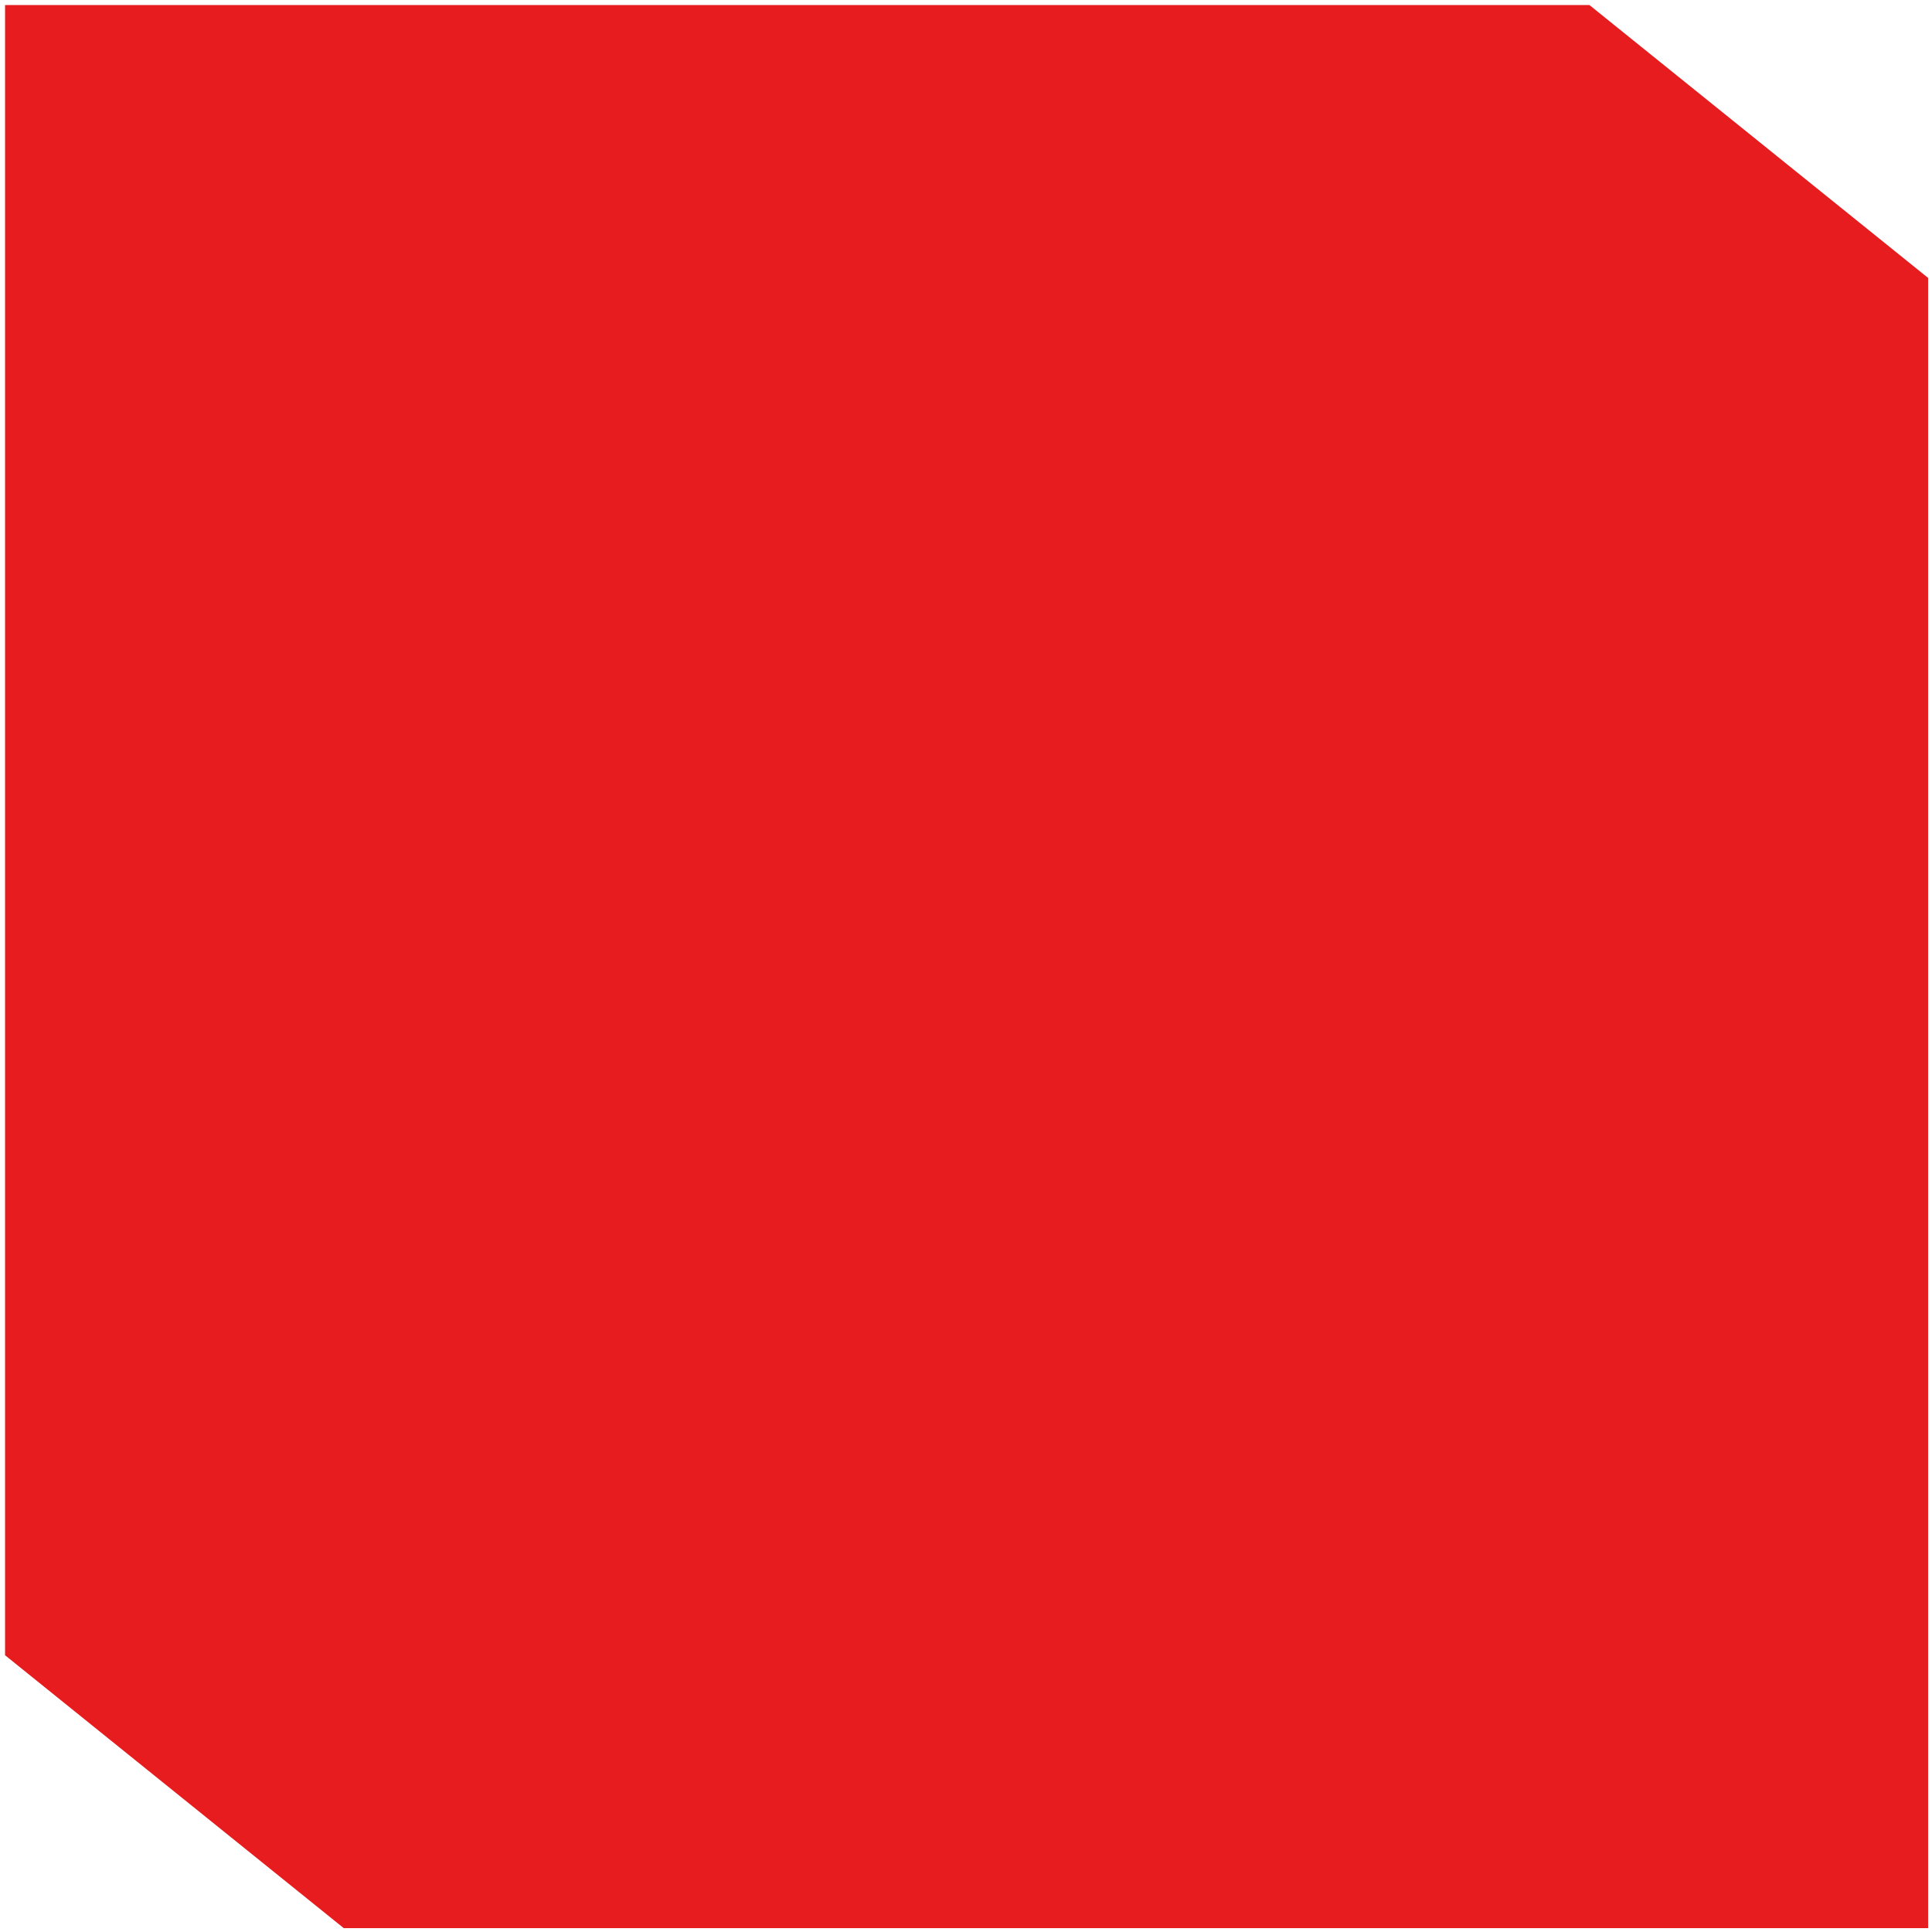
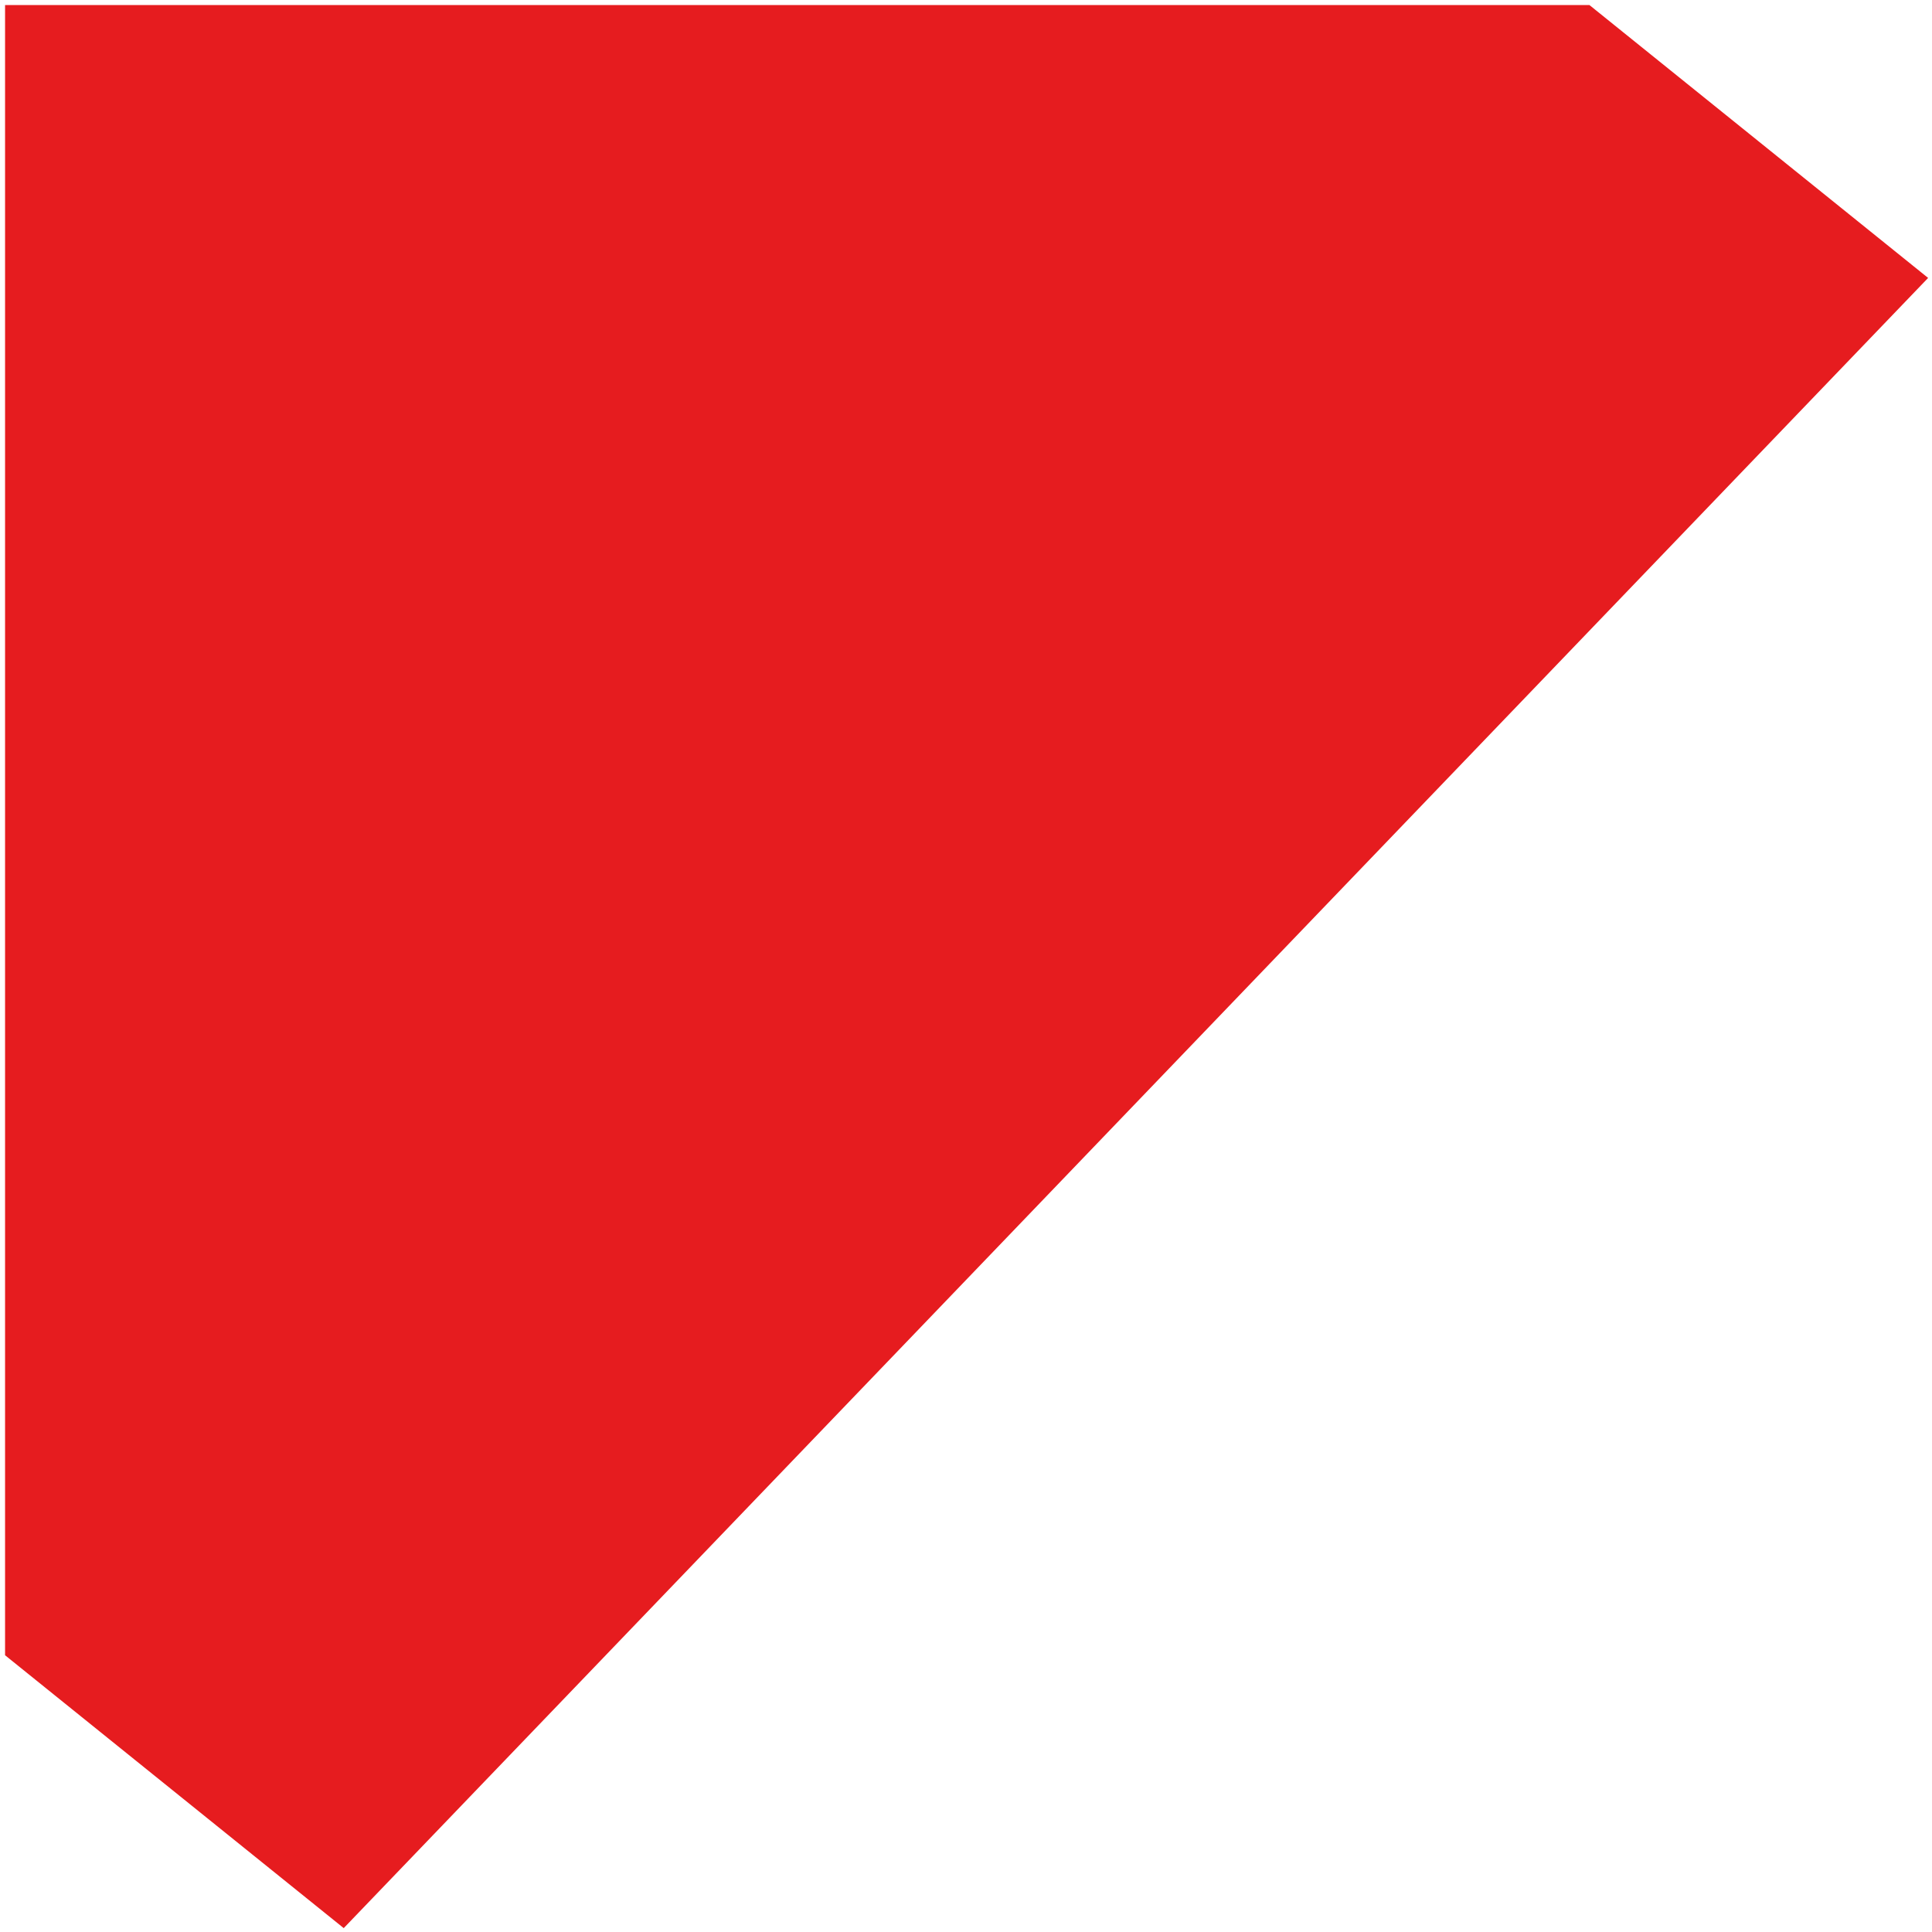
<svg xmlns="http://www.w3.org/2000/svg" width="216" height="216" viewBox="0 0 216 216" fill="none">
-   <path d="M0.566 185.059L0.566 0.566L177.702 0.566L215.566 31.073L215.566 215.566L38.429 215.566L0.566 185.059Z" fill="#E61C1F" />
+   <path d="M0.566 185.059L0.566 0.566L177.702 0.566L215.566 31.073L38.429 215.566L0.566 185.059Z" fill="#E61C1F" />
</svg>